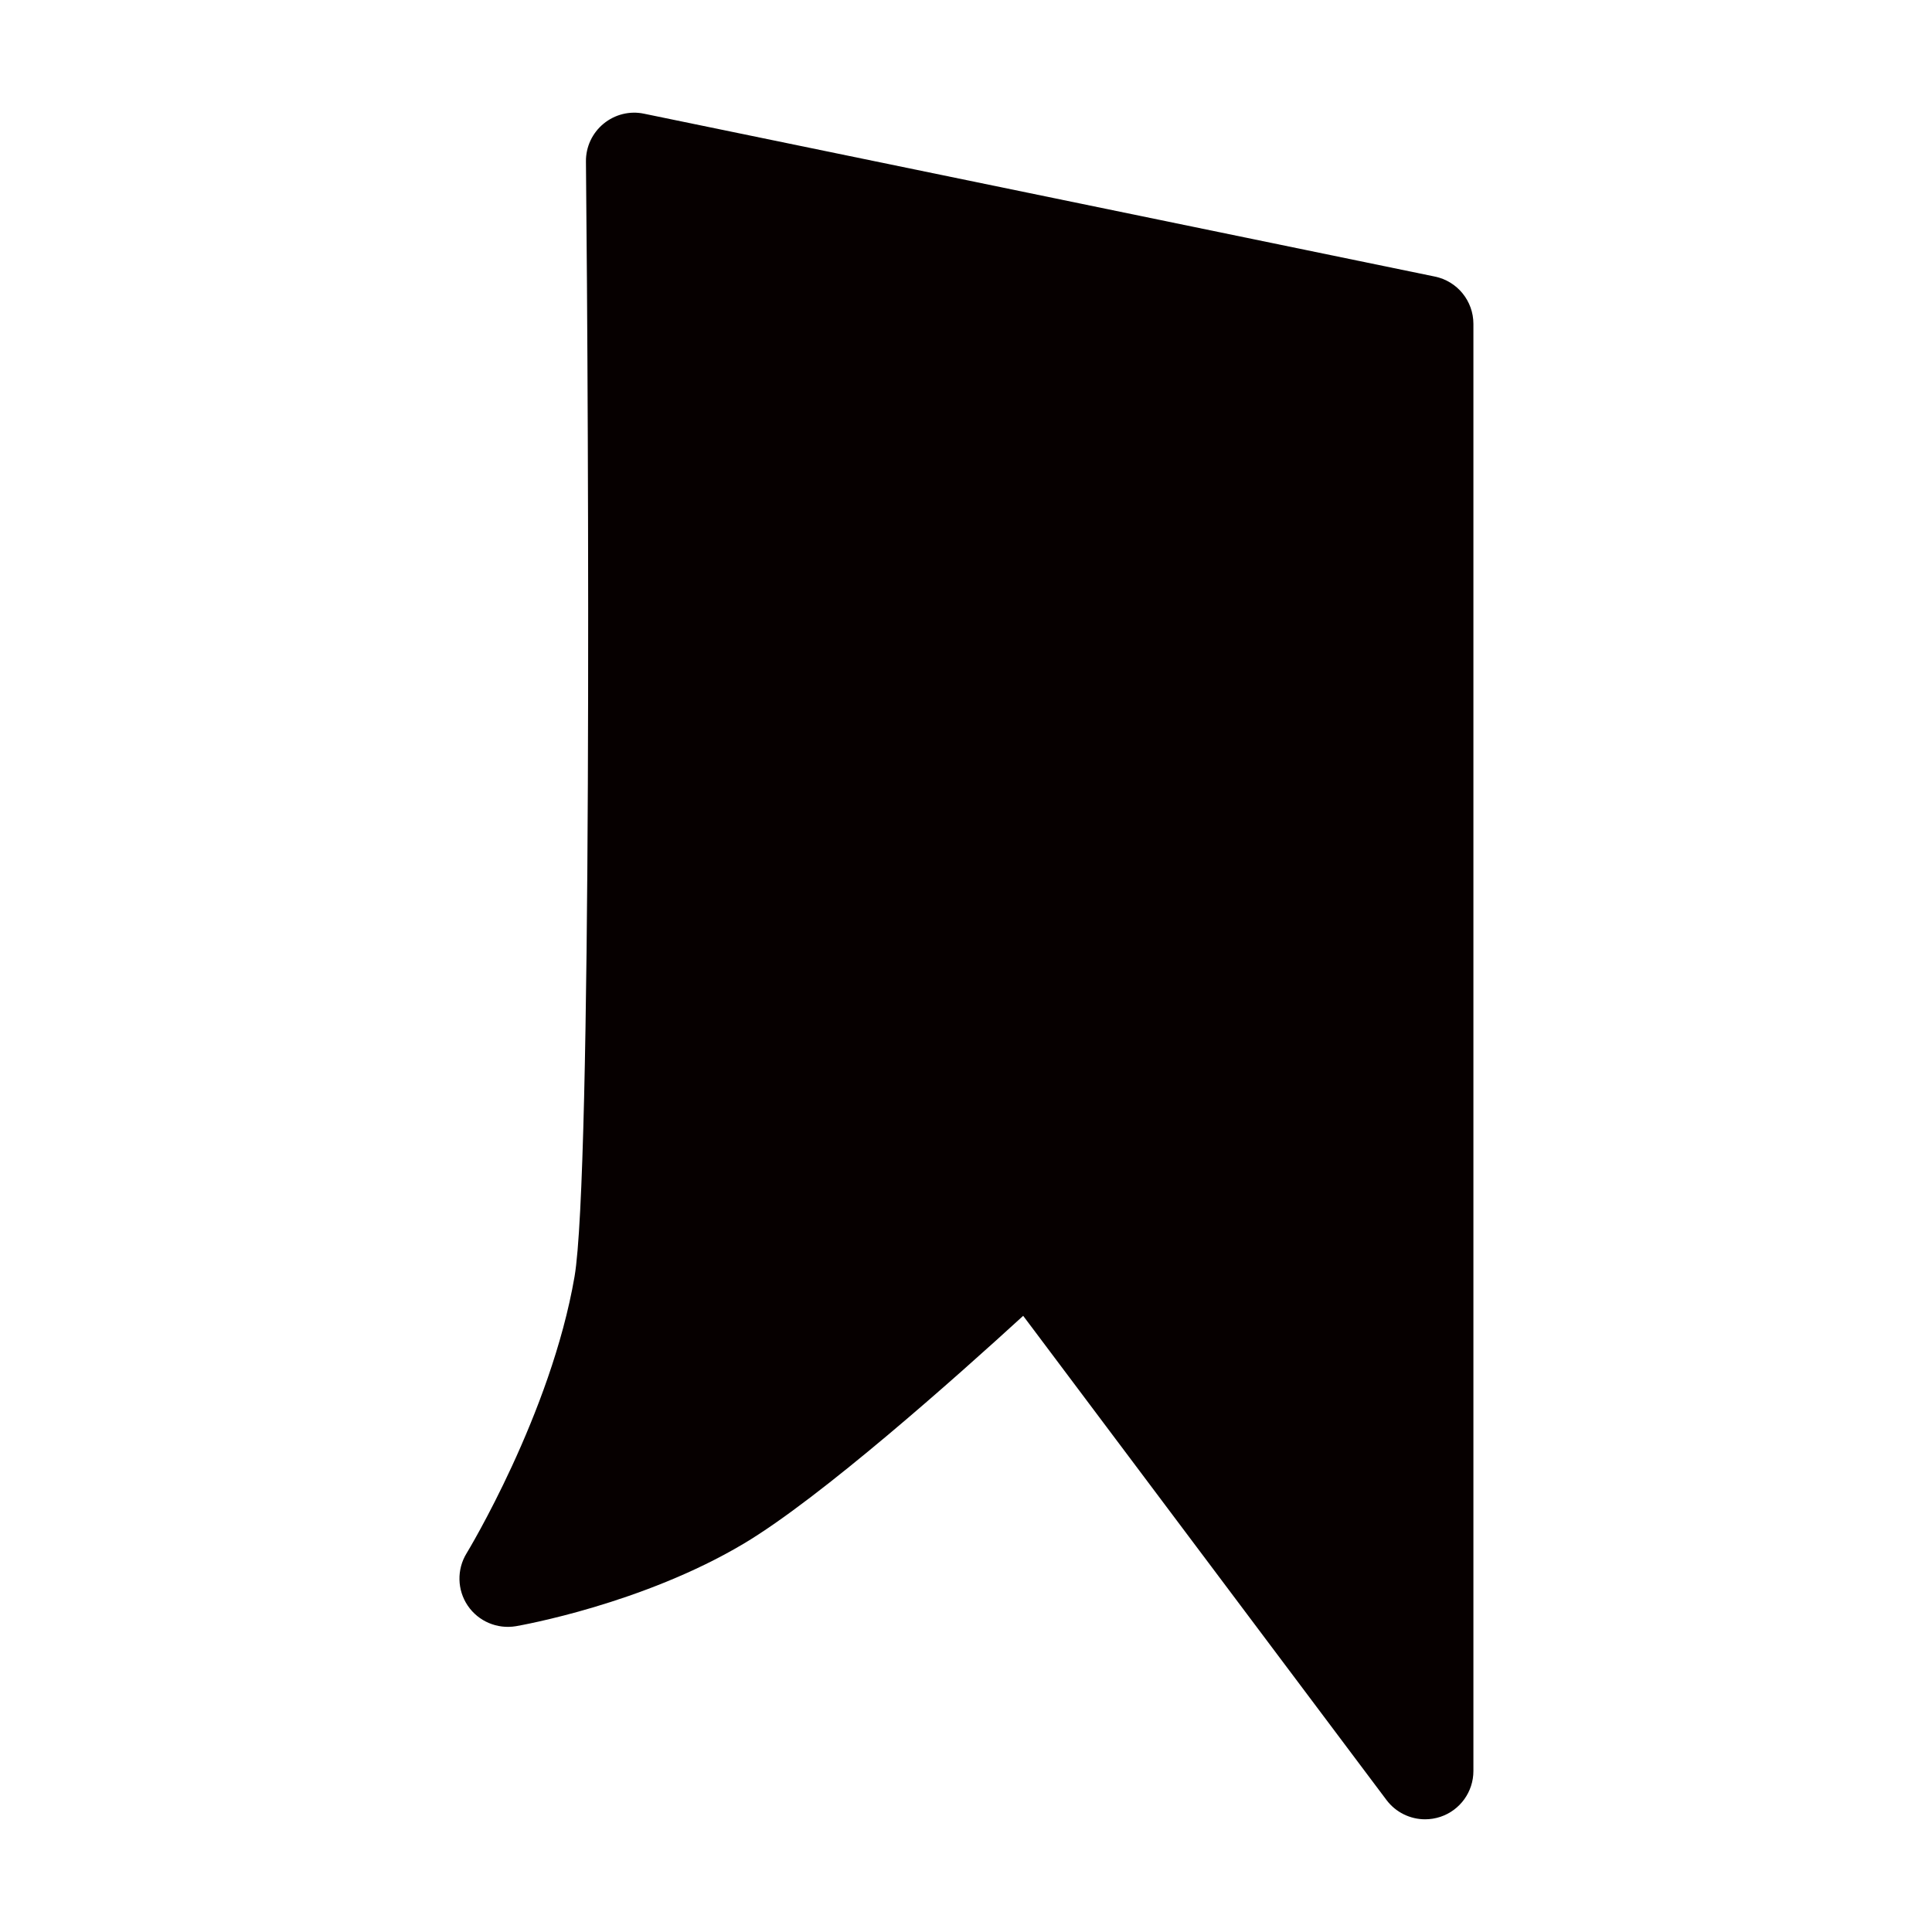
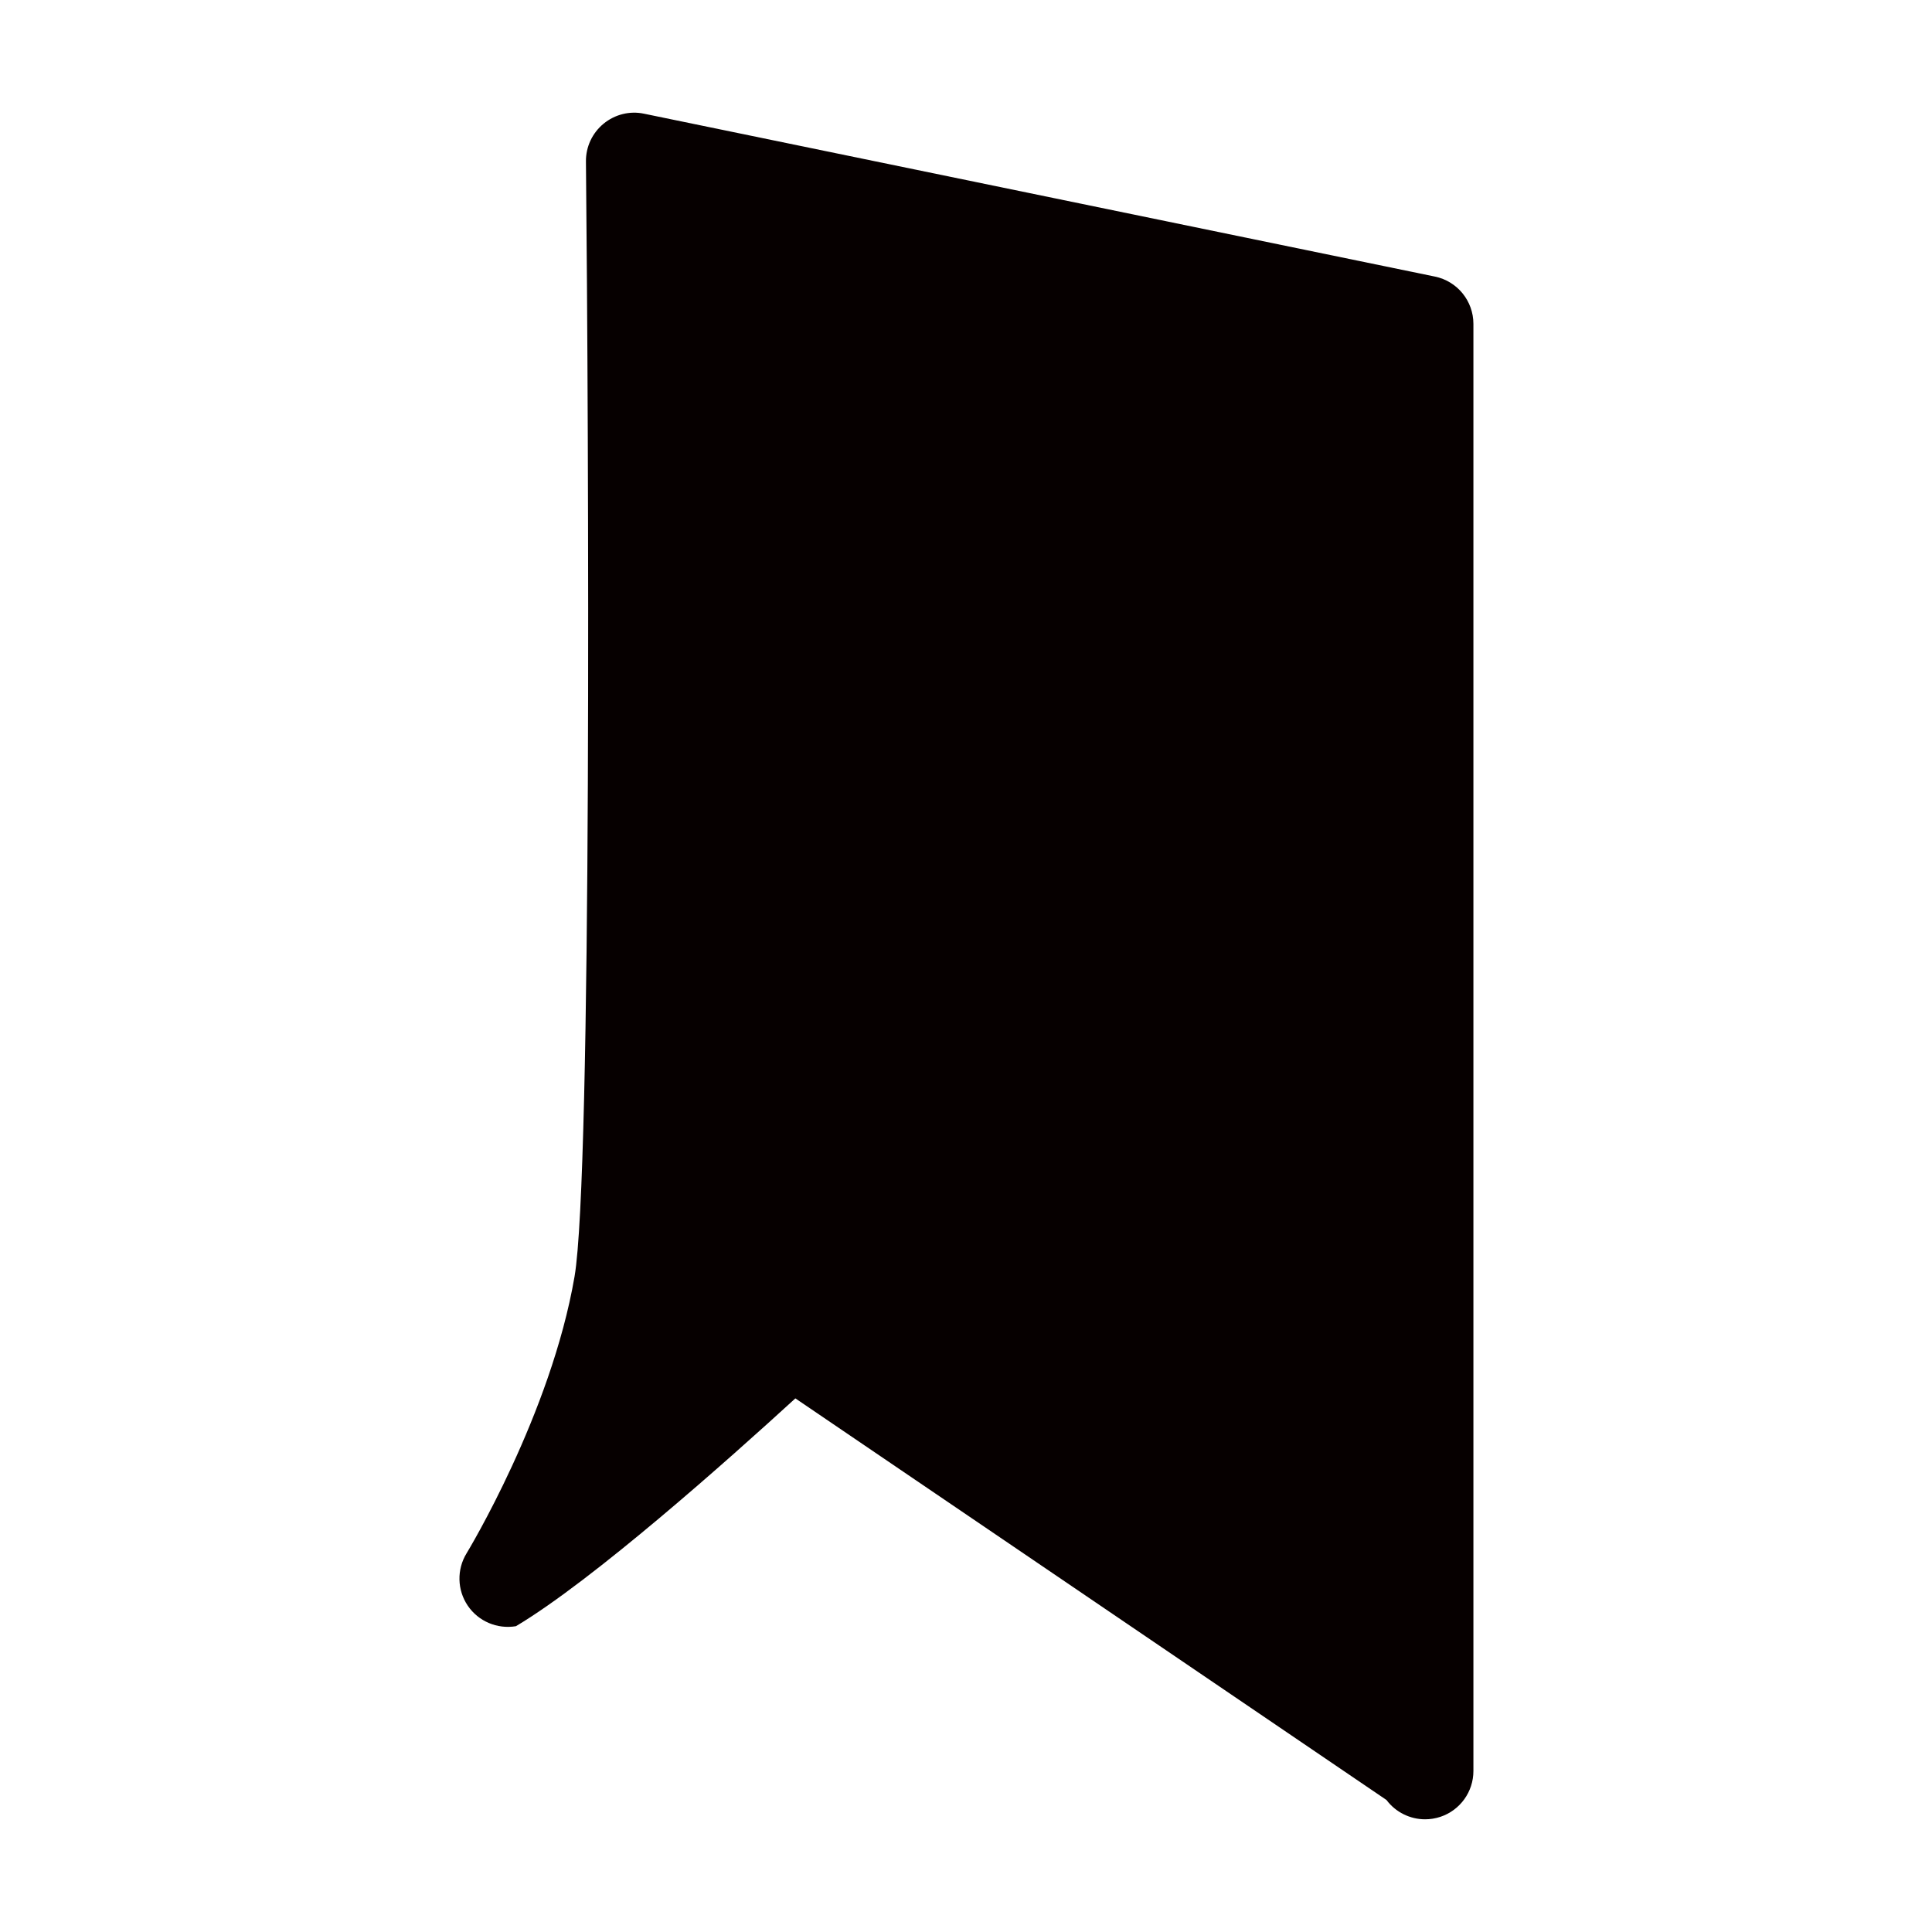
<svg xmlns="http://www.w3.org/2000/svg" version="1.1" id="レイヤー_1" x="0px" y="0px" width="60px" height="60px" viewBox="0 0 60 60" enable-background="new 0 0 60 60" xml:space="preserve">
-   <path fill="#060000" d="M44.561,8.589L20,3.531c-0.444-0.094-0.906,0.023-1.256,0.311c-0.351,0.289-0.552,0.72-0.547,1.173  c0.086,8.557,0.19,31.458-0.354,34.63c-0.735,4.276-3.327,8.553-3.354,8.596c-0.307,0.502-0.292,1.139,0.038,1.625  c0.331,0.488,0.917,0.734,1.496,0.637c0.159-0.027,3.936-0.694,7.075-2.564c2.395-1.427,6.597-5.171,8.678-7.075L43.058,55.9  c0.289,0.385,0.737,0.6,1.2,0.6c0.158,0,0.318-0.025,0.475-0.077c0.612-0.204,1.025-0.777,1.025-1.423V10.058  C45.758,9.346,45.258,8.732,44.561,8.589z" />
+   <path fill="#060000" d="M44.561,8.589L20,3.531c-0.444-0.094-0.906,0.023-1.256,0.311c-0.351,0.289-0.552,0.72-0.547,1.173  c0.086,8.557,0.19,31.458-0.354,34.63c-0.735,4.276-3.327,8.553-3.354,8.596c-0.307,0.502-0.292,1.139,0.038,1.625  c0.331,0.488,0.917,0.734,1.496,0.637c2.395-1.427,6.597-5.171,8.678-7.075L43.058,55.9  c0.289,0.385,0.737,0.6,1.2,0.6c0.158,0,0.318-0.025,0.475-0.077c0.612-0.204,1.025-0.777,1.025-1.423V10.058  C45.758,9.346,45.258,8.732,44.561,8.589z" />
</svg>